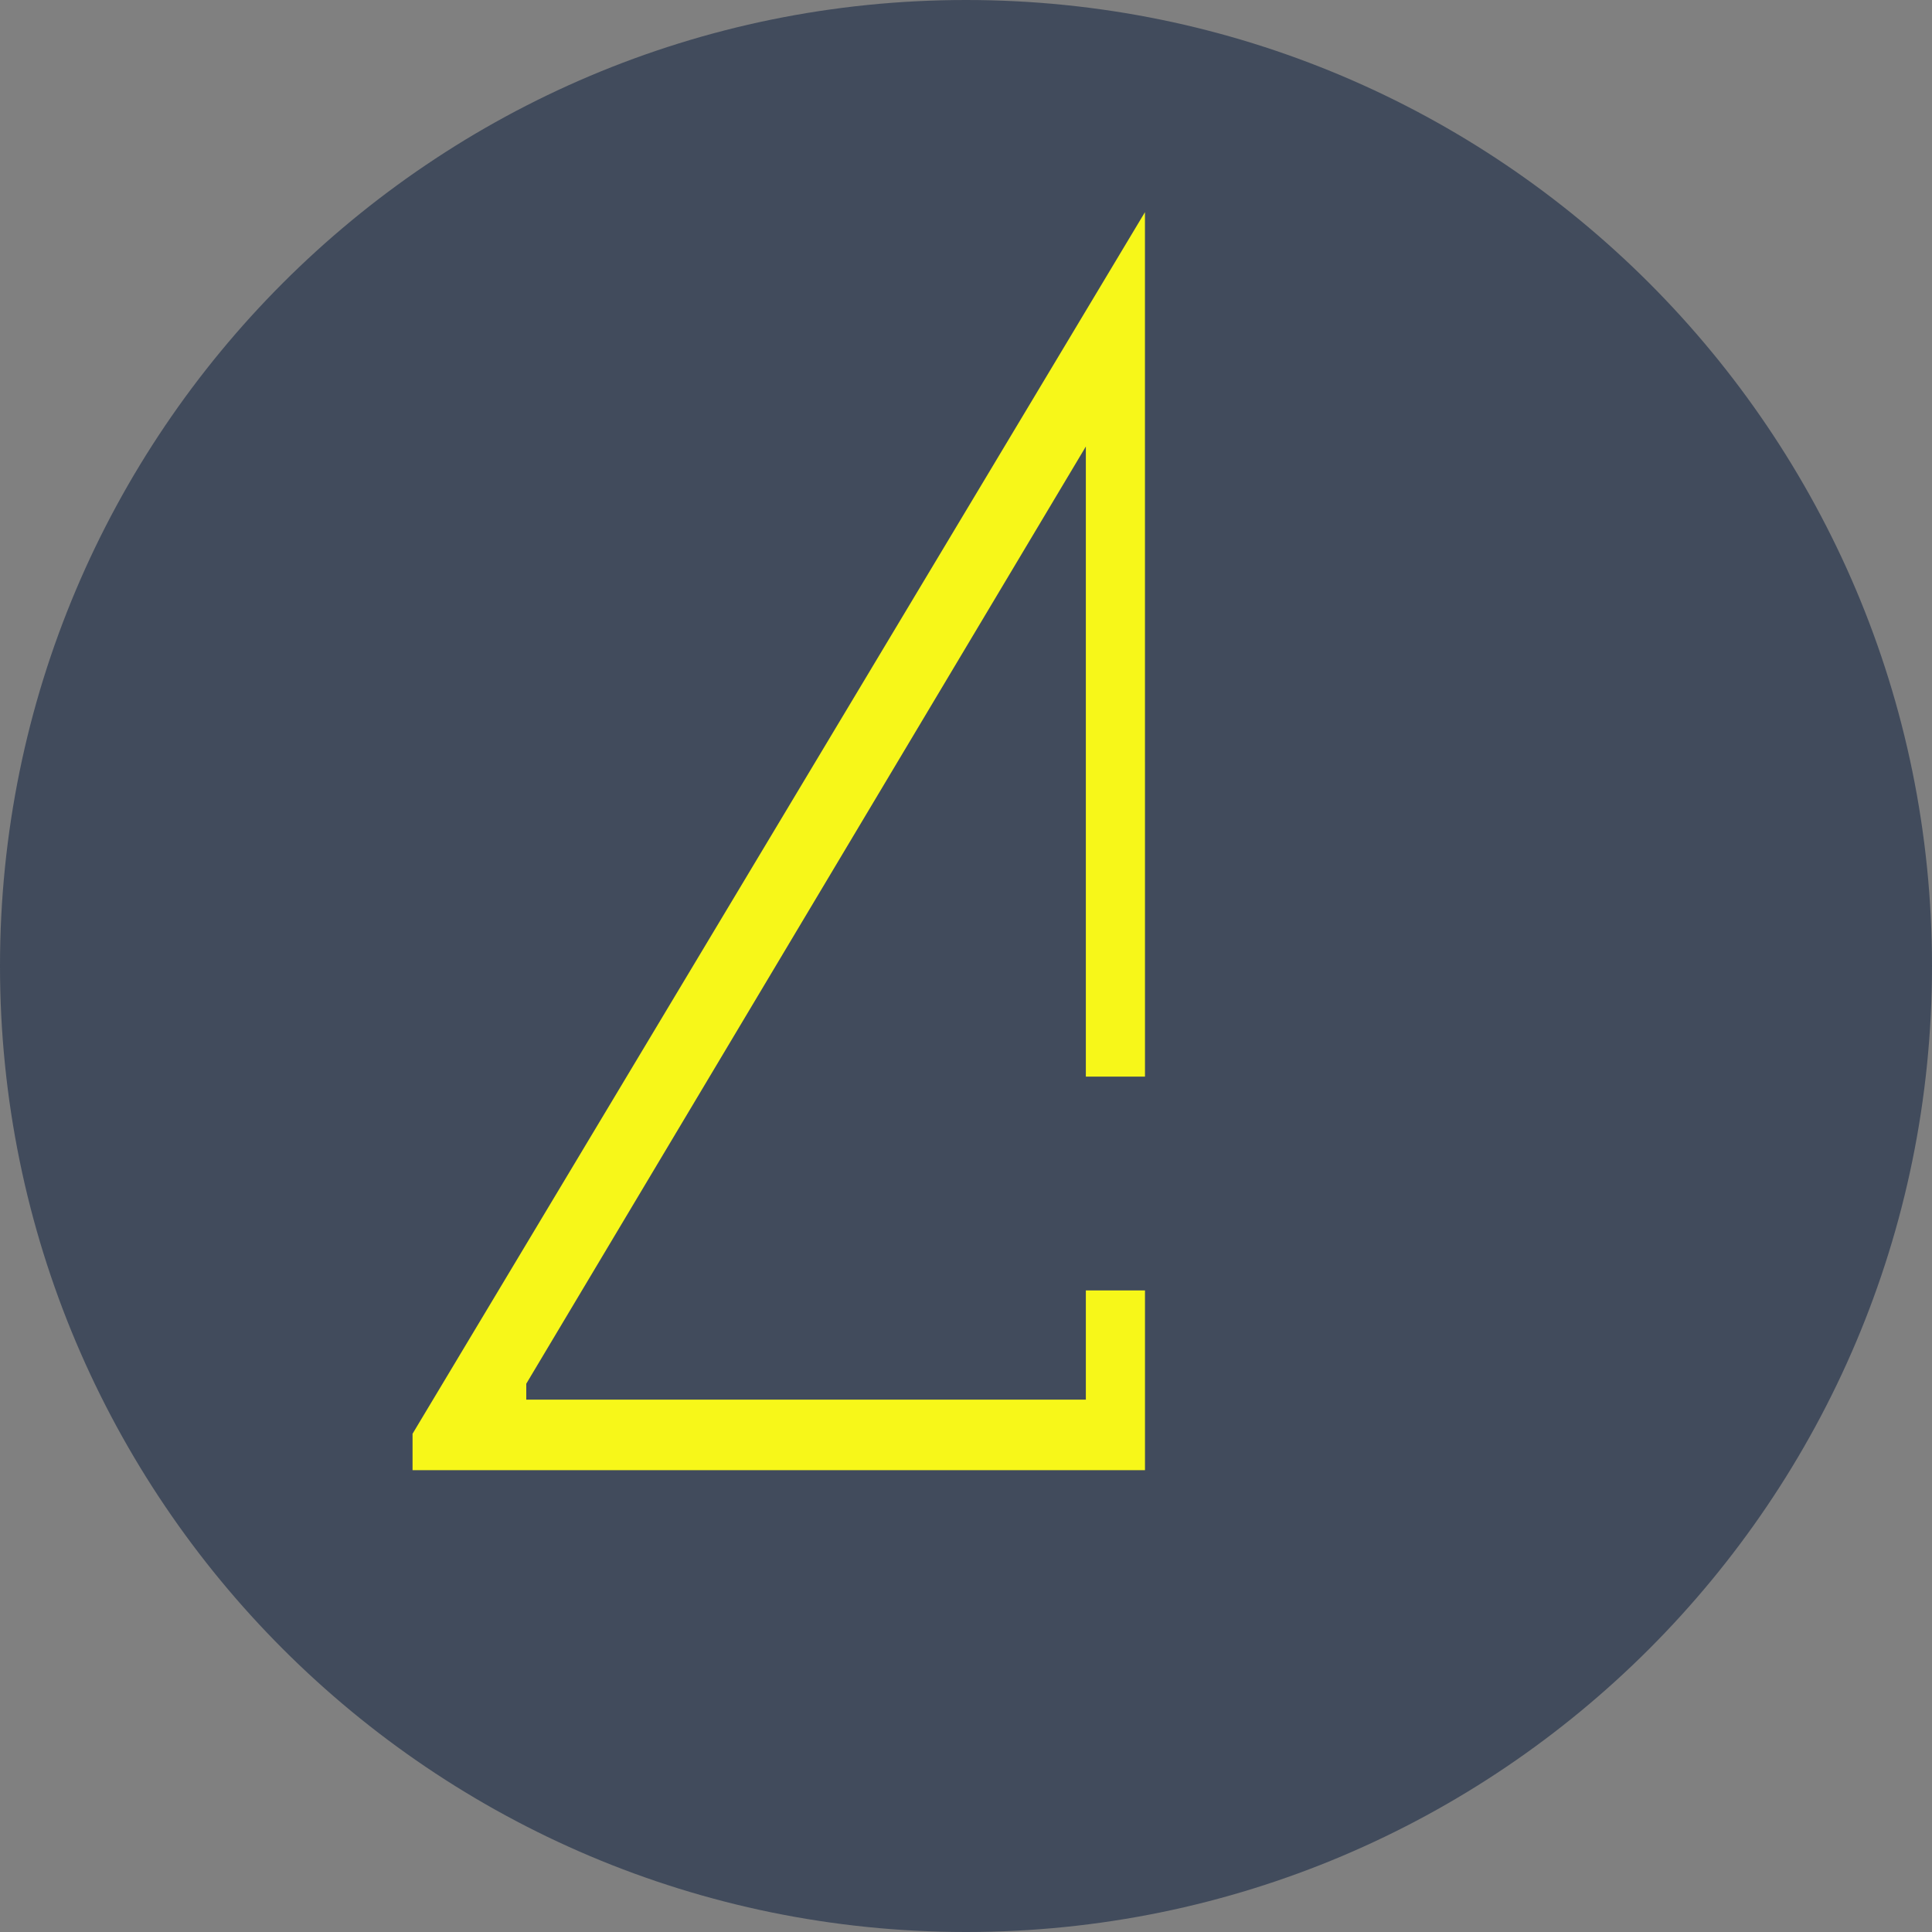
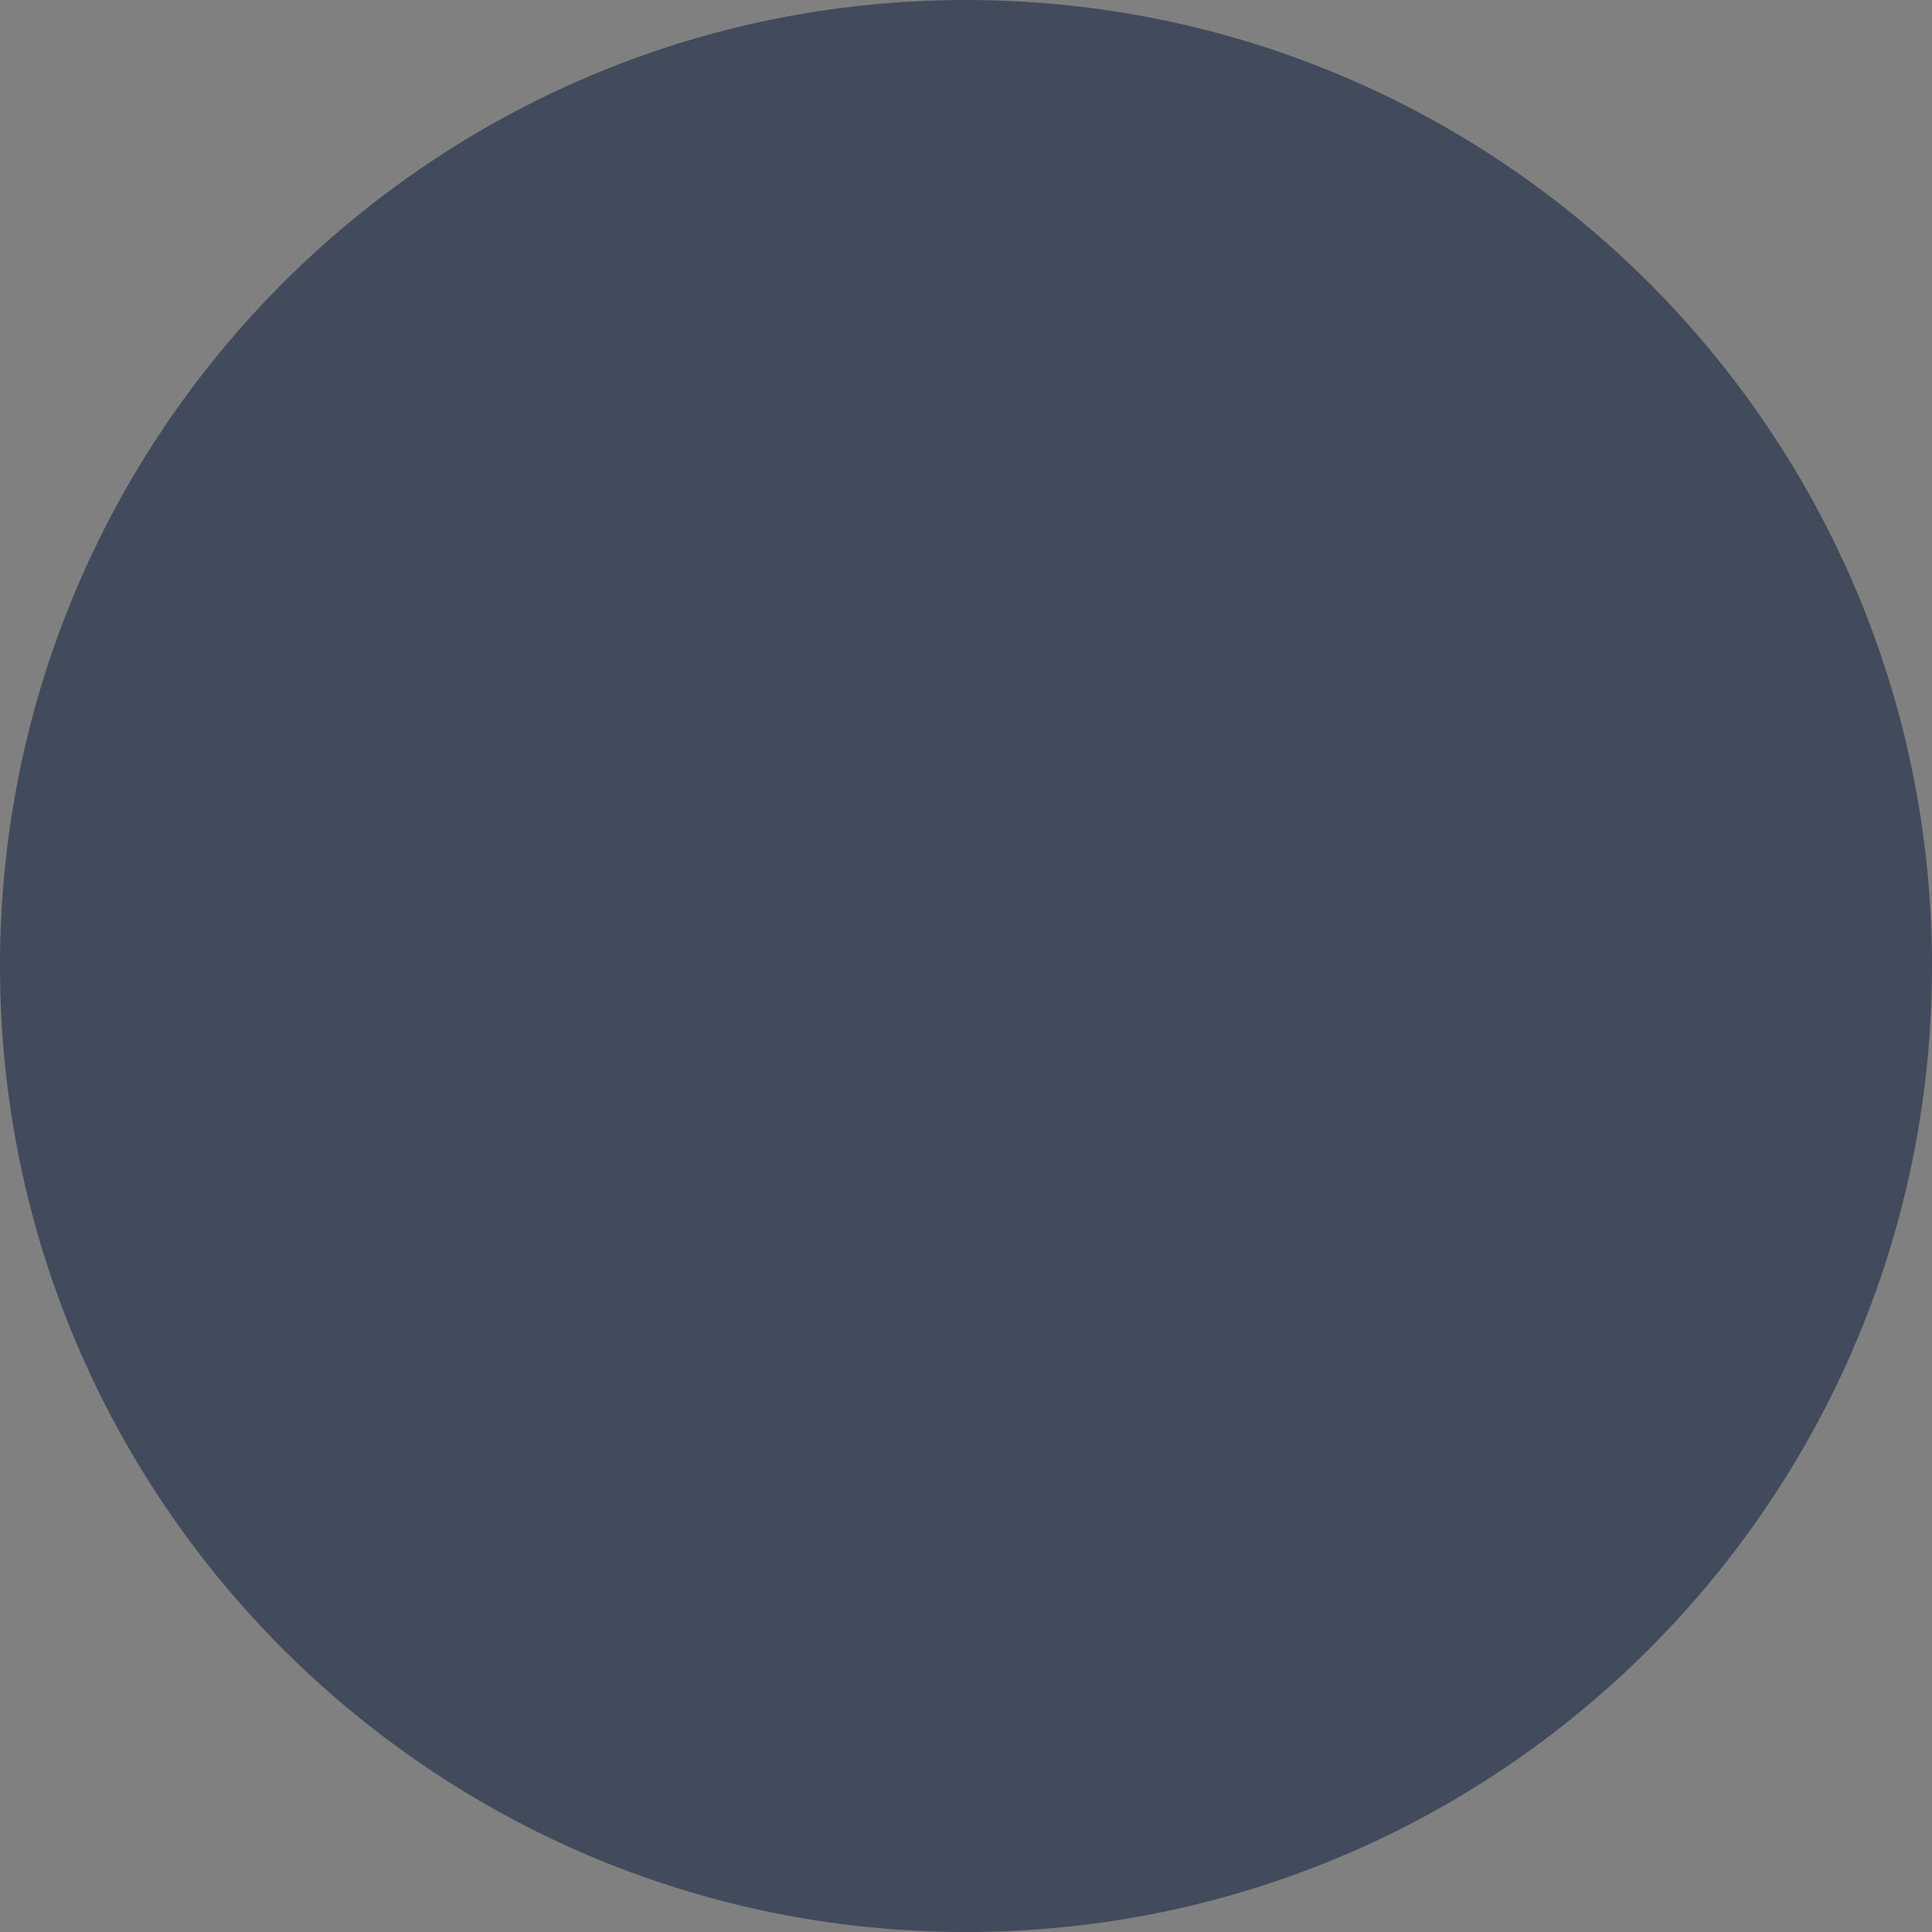
<svg xmlns="http://www.w3.org/2000/svg" width="56" height="56" fill="none" viewBox="0 0 56 56">
  <rect x="0" y="0" width="56" height="56" fill="#808080" stroke="none" />
  <g clip-path="url(#a)">
    <path fill="#414b5c" d="M56 28C56 12.536 43.464 0 28 0S0 12.536 0 28s12.536 28 28 28 28-12.536 28-28" />
-     <path fill="#f7f719" d="M33.188 31.206h-1.714V12.942l-16.22 27.166v.461h16.22v-3.165h1.714v5.209h-21.23v-1.055L33.187 6.15z" />
  </g>
  <defs>
    <clipPath id="a">
      <path fill="#fff" d="M0 0h56v56H0z" />
    </clipPath>
  </defs>
</svg>